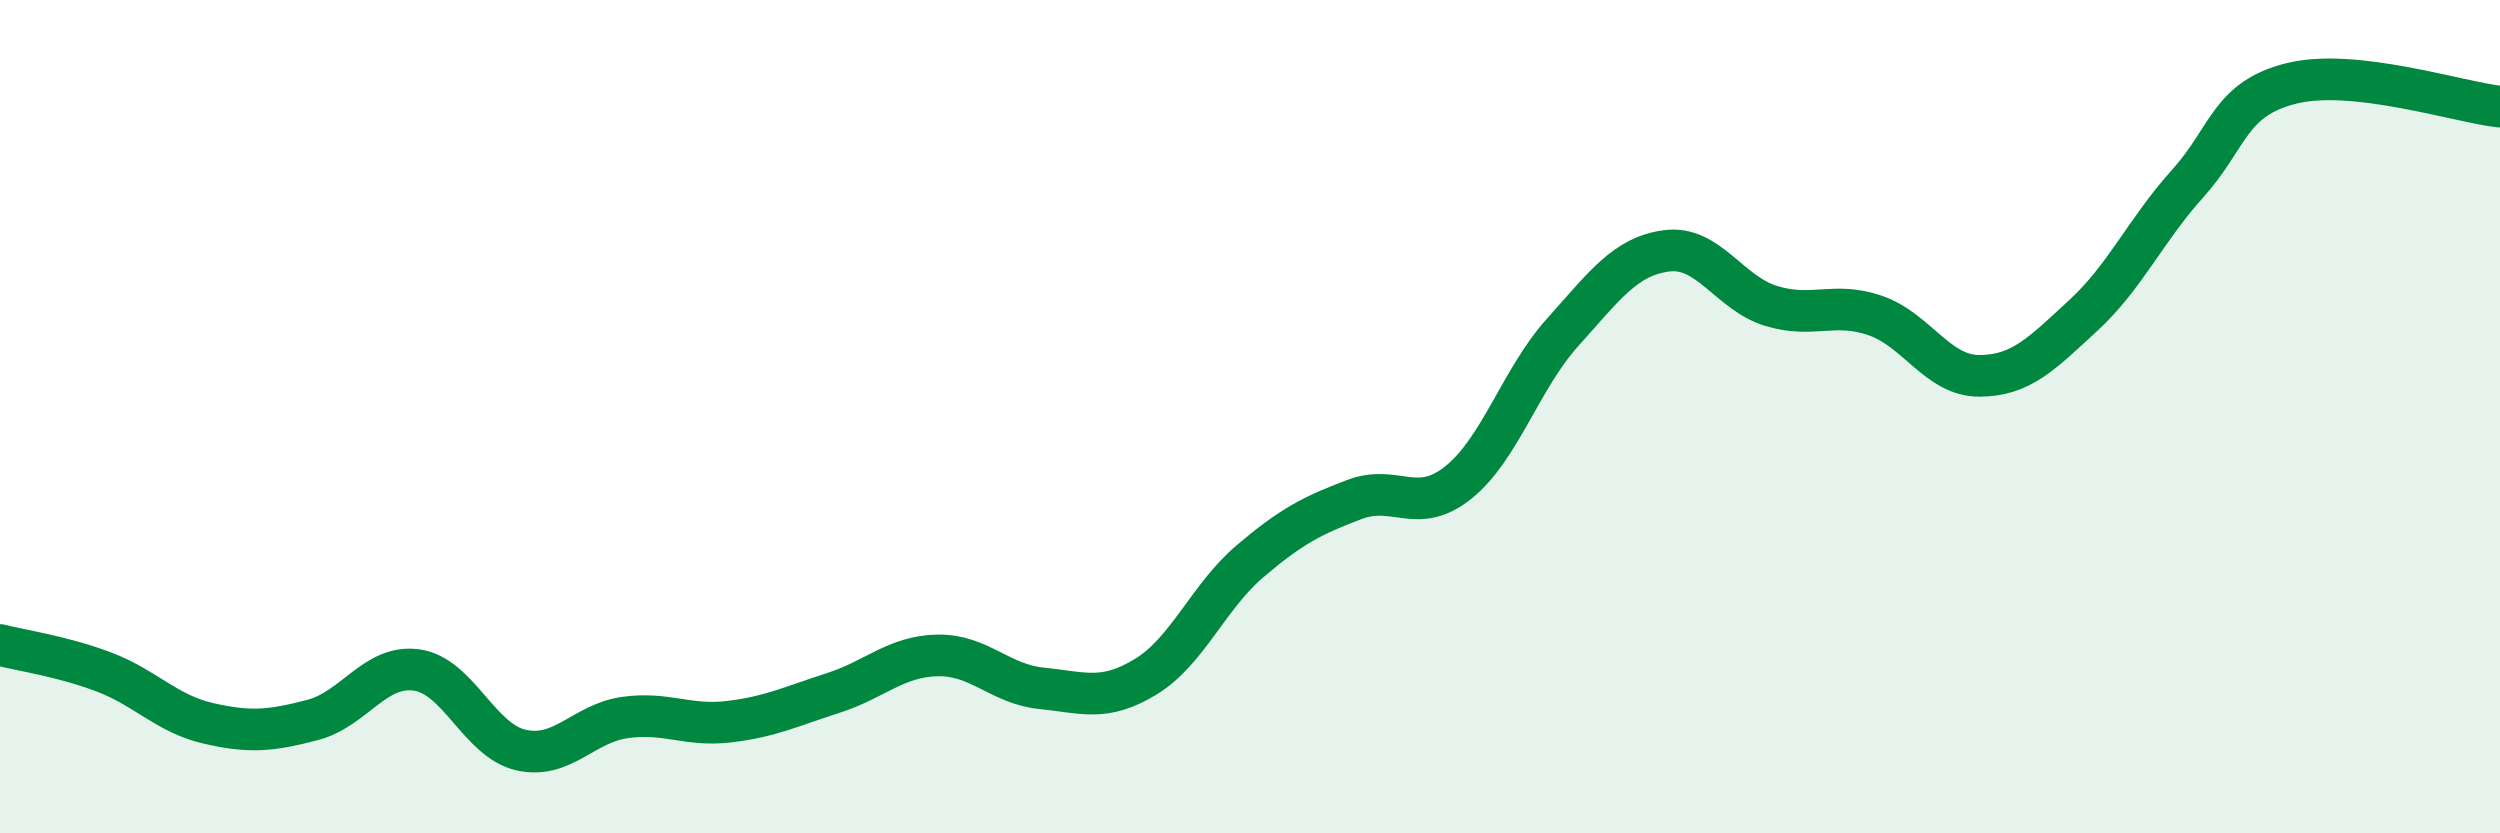
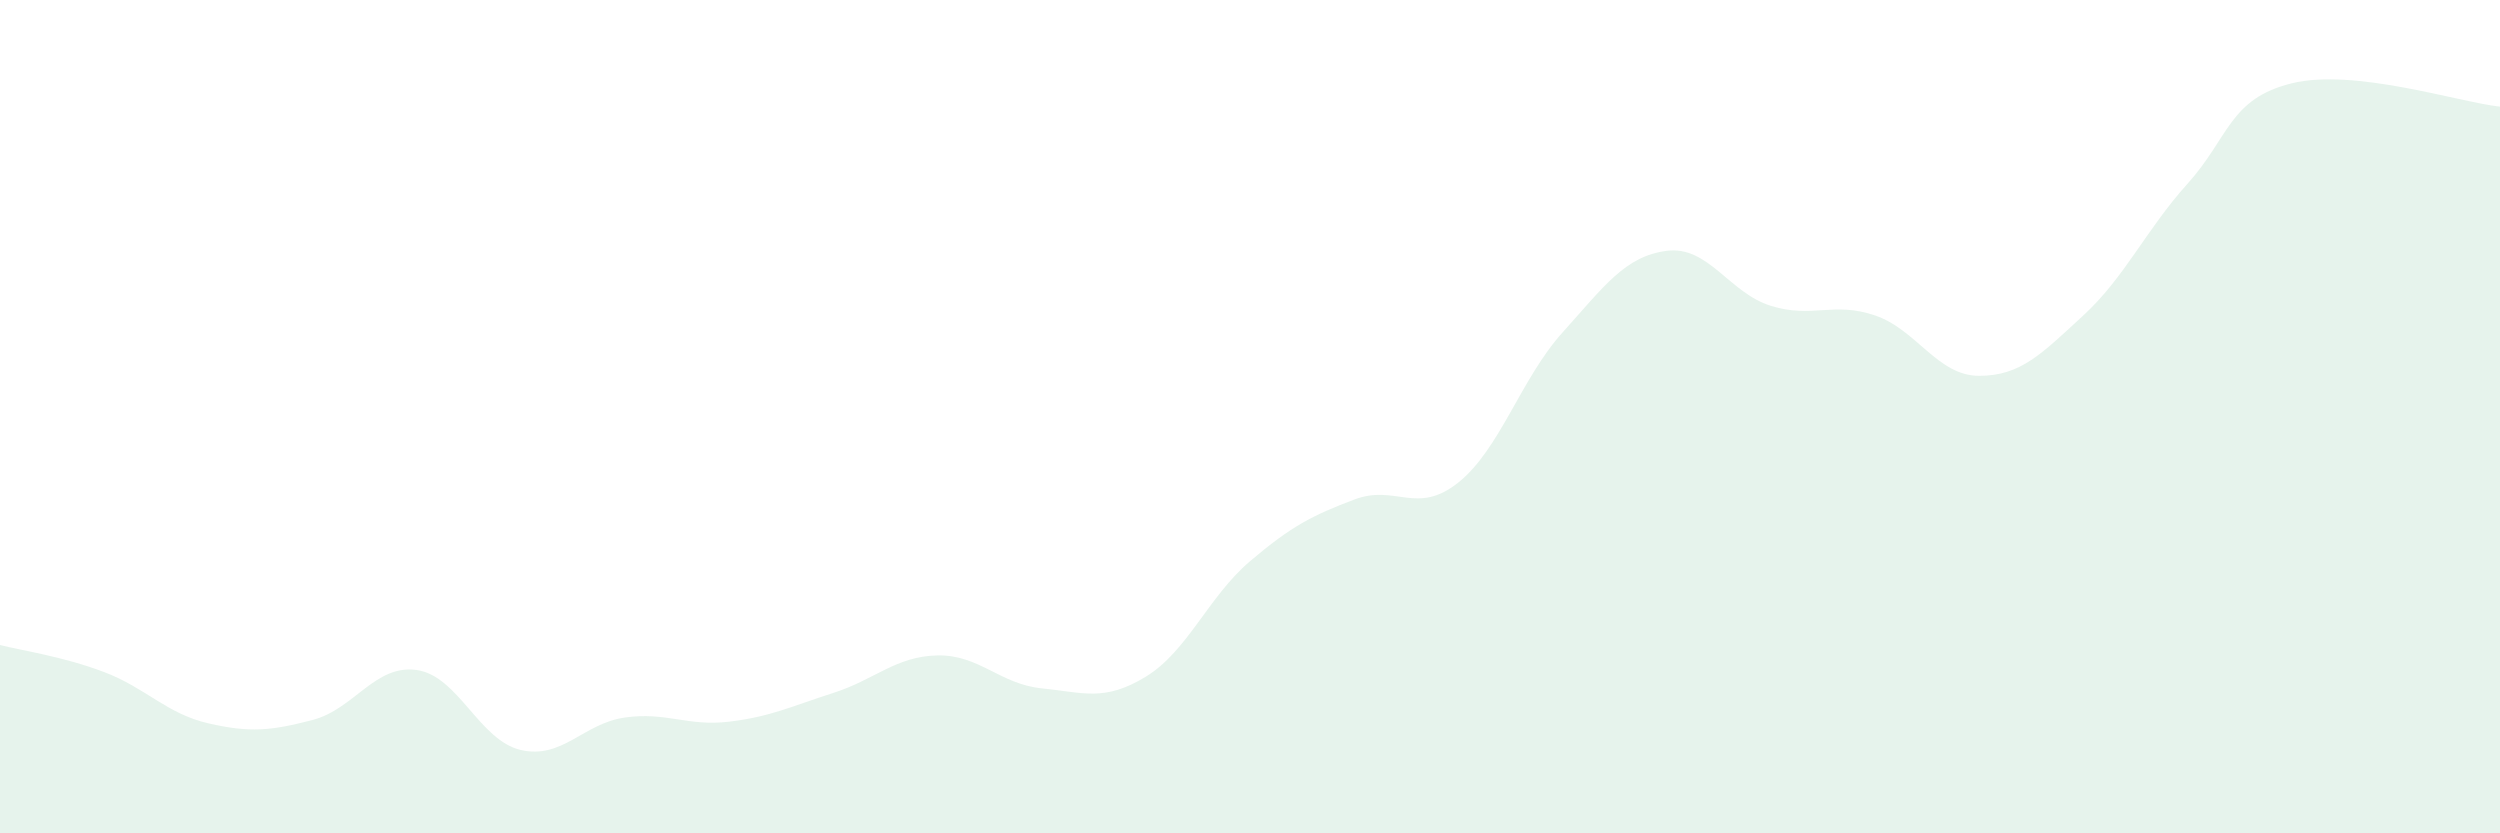
<svg xmlns="http://www.w3.org/2000/svg" width="60" height="20" viewBox="0 0 60 20">
  <path d="M 0,15.48 C 0.5,15.61 1.5,15.75 2.5,16.13 C 3.5,16.51 4,17.13 5,17.36 C 6,17.59 6.5,17.54 7.5,17.28 C 8.5,17.02 9,15.94 10,16.08 C 11,16.22 11.5,17.77 12.5,18 C 13.5,18.23 14,17.36 15,17.22 C 16,17.08 16.5,17.44 17.5,17.32 C 18.5,17.2 19,16.95 20,16.63 C 21,16.31 21.5,15.75 22.5,15.73 C 23.5,15.71 24,16.42 25,16.52 C 26,16.62 26.5,16.85 27.5,16.24 C 28.5,15.63 29,14.32 30,13.47 C 31,12.62 31.5,12.37 32.5,11.99 C 33.5,11.61 34,12.38 35,11.58 C 36,10.78 36.5,9.09 37.5,7.98 C 38.5,6.87 39,6.15 40,6.02 C 41,5.89 41.5,7.03 42.5,7.34 C 43.5,7.65 44,7.23 45,7.57 C 46,7.91 46.5,9.02 47.5,9.02 C 48.5,9.02 49,8.49 50,7.57 C 51,6.65 51.5,5.52 52.5,4.41 C 53.5,3.3 53.5,2.37 55,2 C 56.5,1.63 59,2.45 60,2.56L60 20L0 20Z" fill="#008740" opacity="0.1" stroke-linecap="round" stroke-linejoin="round" />
-   <path d="M 0,15.48 C 0.5,15.61 1.5,15.75 2.5,16.13 C 3.5,16.51 4,17.13 5,17.36 C 6,17.59 6.5,17.54 7.5,17.28 C 8.5,17.02 9,15.94 10,16.08 C 11,16.22 11.5,17.77 12.5,18 C 13.5,18.23 14,17.36 15,17.22 C 16,17.08 16.5,17.44 17.5,17.32 C 18.5,17.2 19,16.95 20,16.63 C 21,16.31 21.5,15.75 22.5,15.73 C 23.5,15.71 24,16.42 25,16.52 C 26,16.62 26.5,16.85 27.5,16.24 C 28.5,15.63 29,14.32 30,13.47 C 31,12.62 31.5,12.37 32.5,11.99 C 33.5,11.61 34,12.38 35,11.58 C 36,10.78 36.5,9.09 37.5,7.98 C 38.5,6.87 39,6.15 40,6.02 C 41,5.89 41.5,7.03 42.5,7.34 C 43.5,7.65 44,7.23 45,7.57 C 46,7.91 46.5,9.02 47.5,9.02 C 48.5,9.02 49,8.49 50,7.57 C 51,6.65 51.5,5.52 52.5,4.41 C 53.5,3.3 53.5,2.37 55,2 C 56.5,1.63 59,2.45 60,2.56" stroke="#008740" stroke-width="1" fill="none" stroke-linecap="round" stroke-linejoin="round" />
</svg>